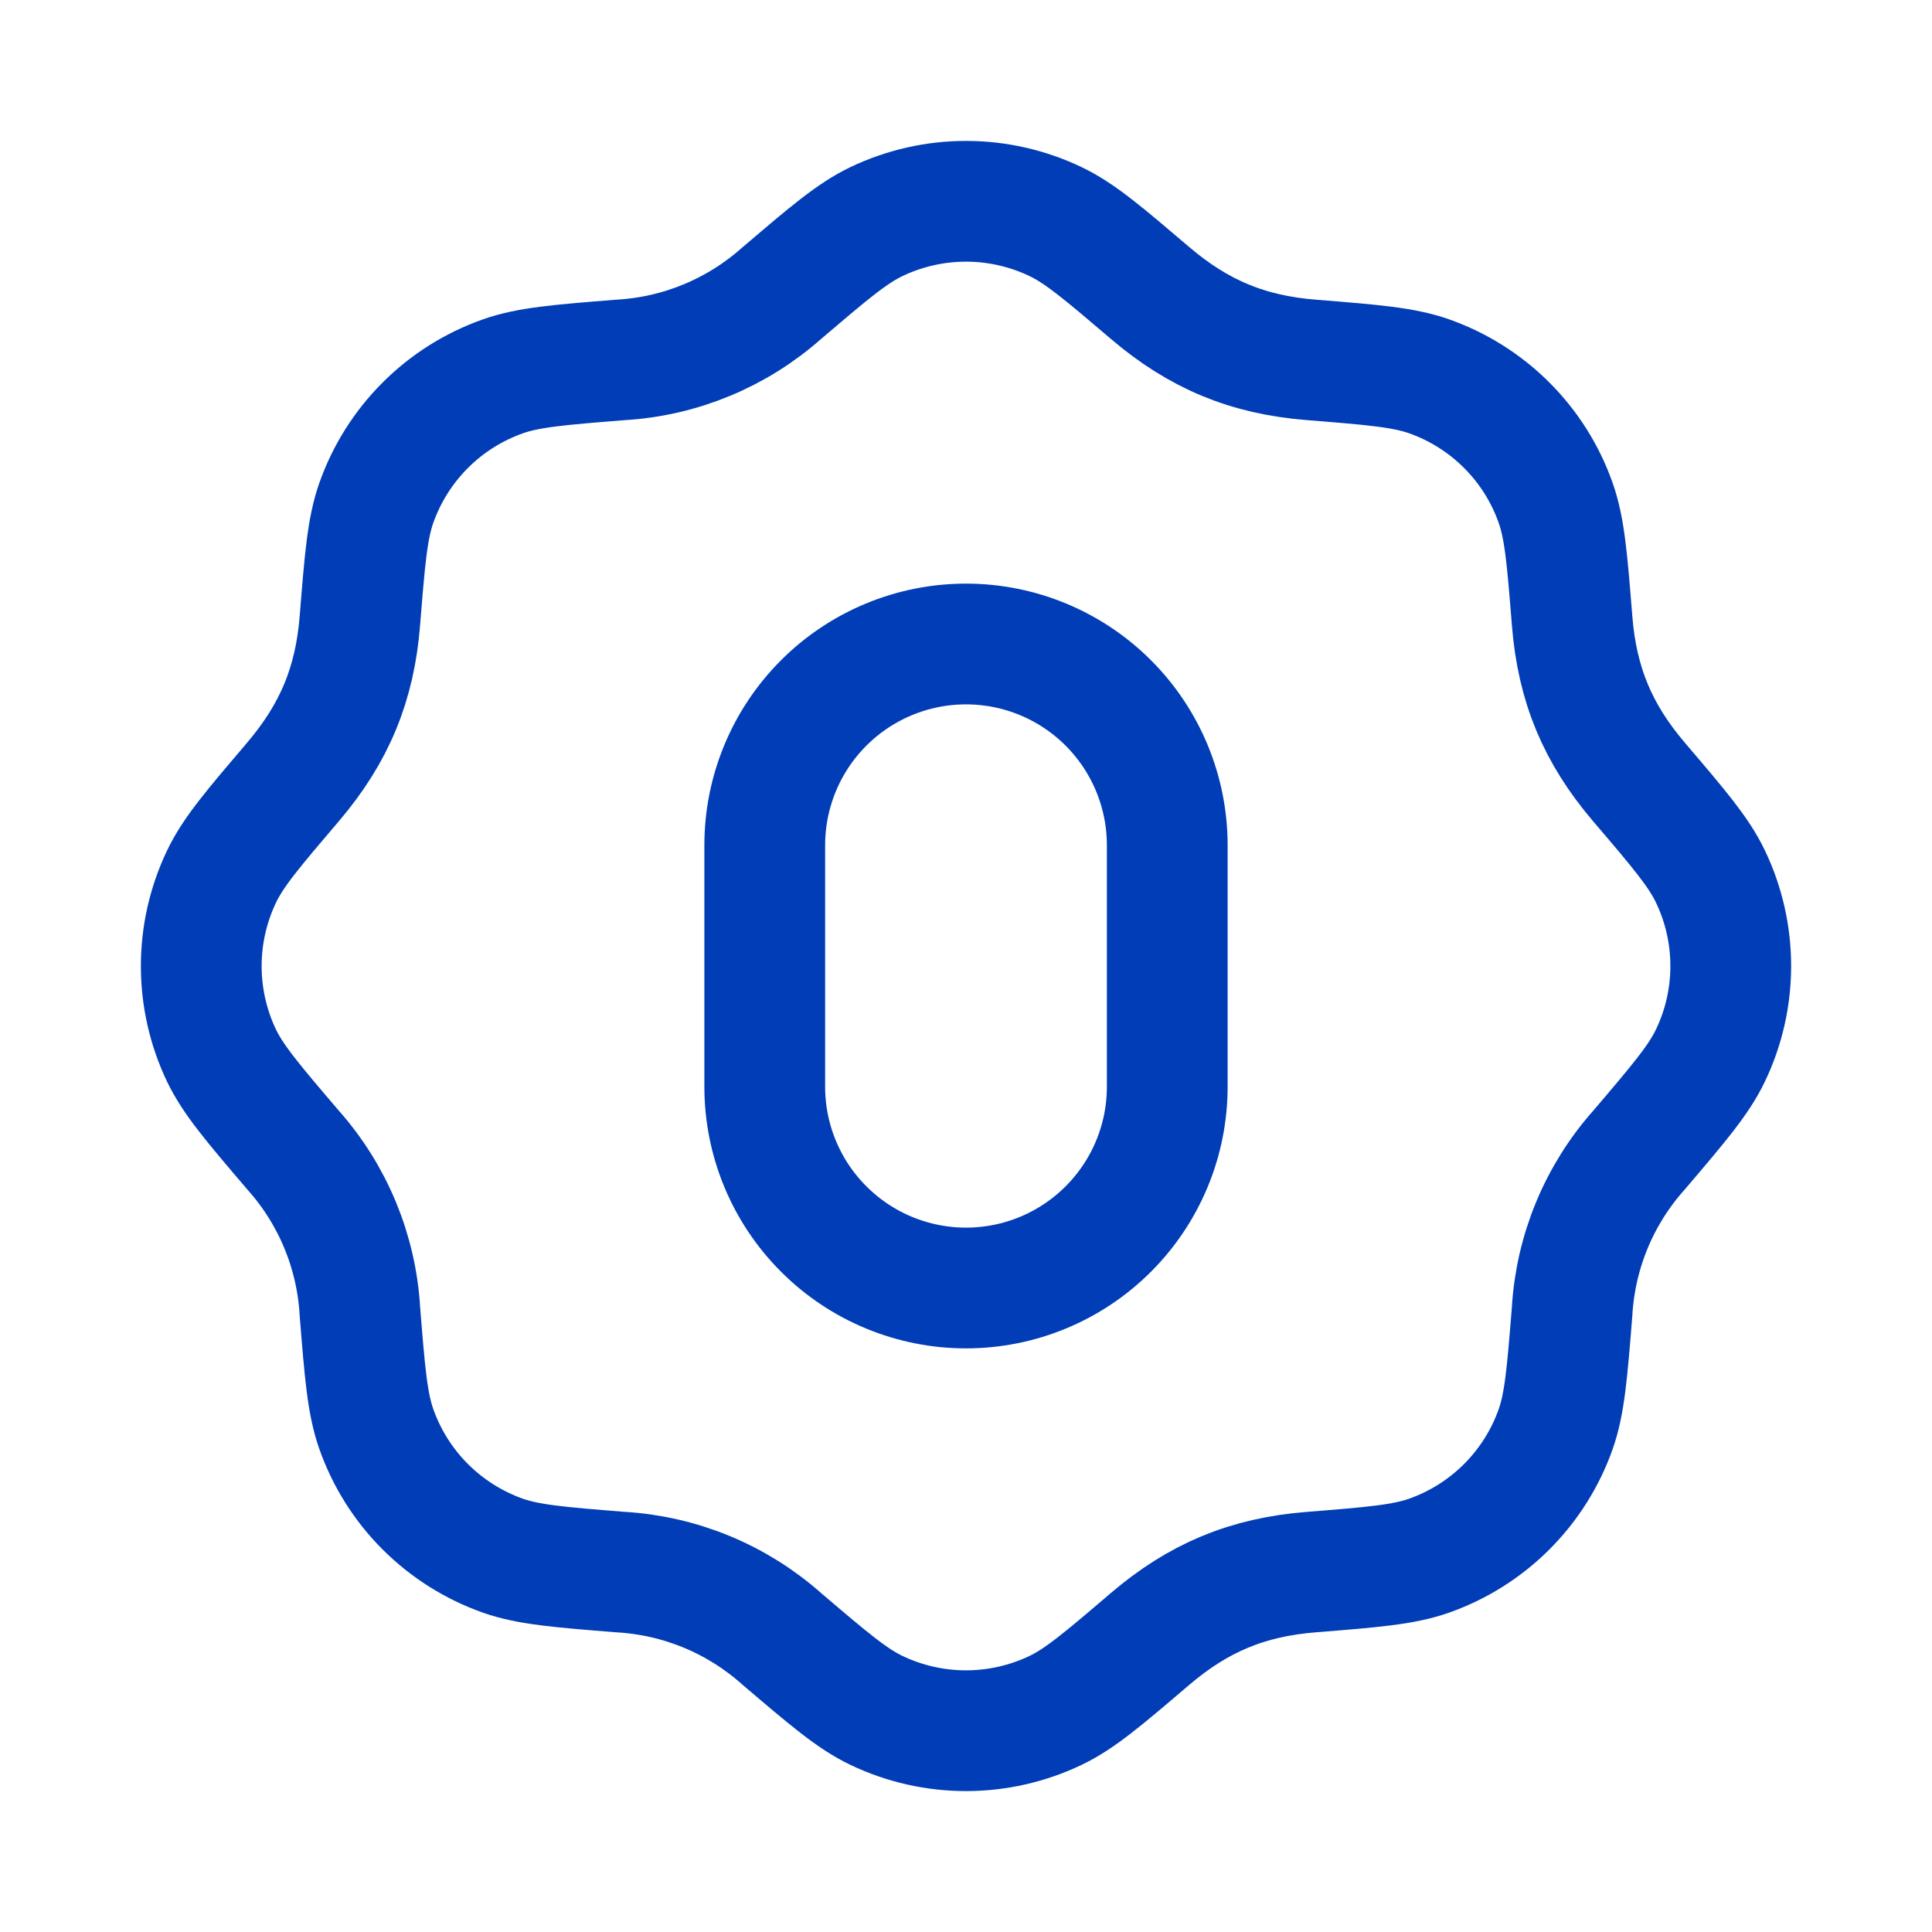
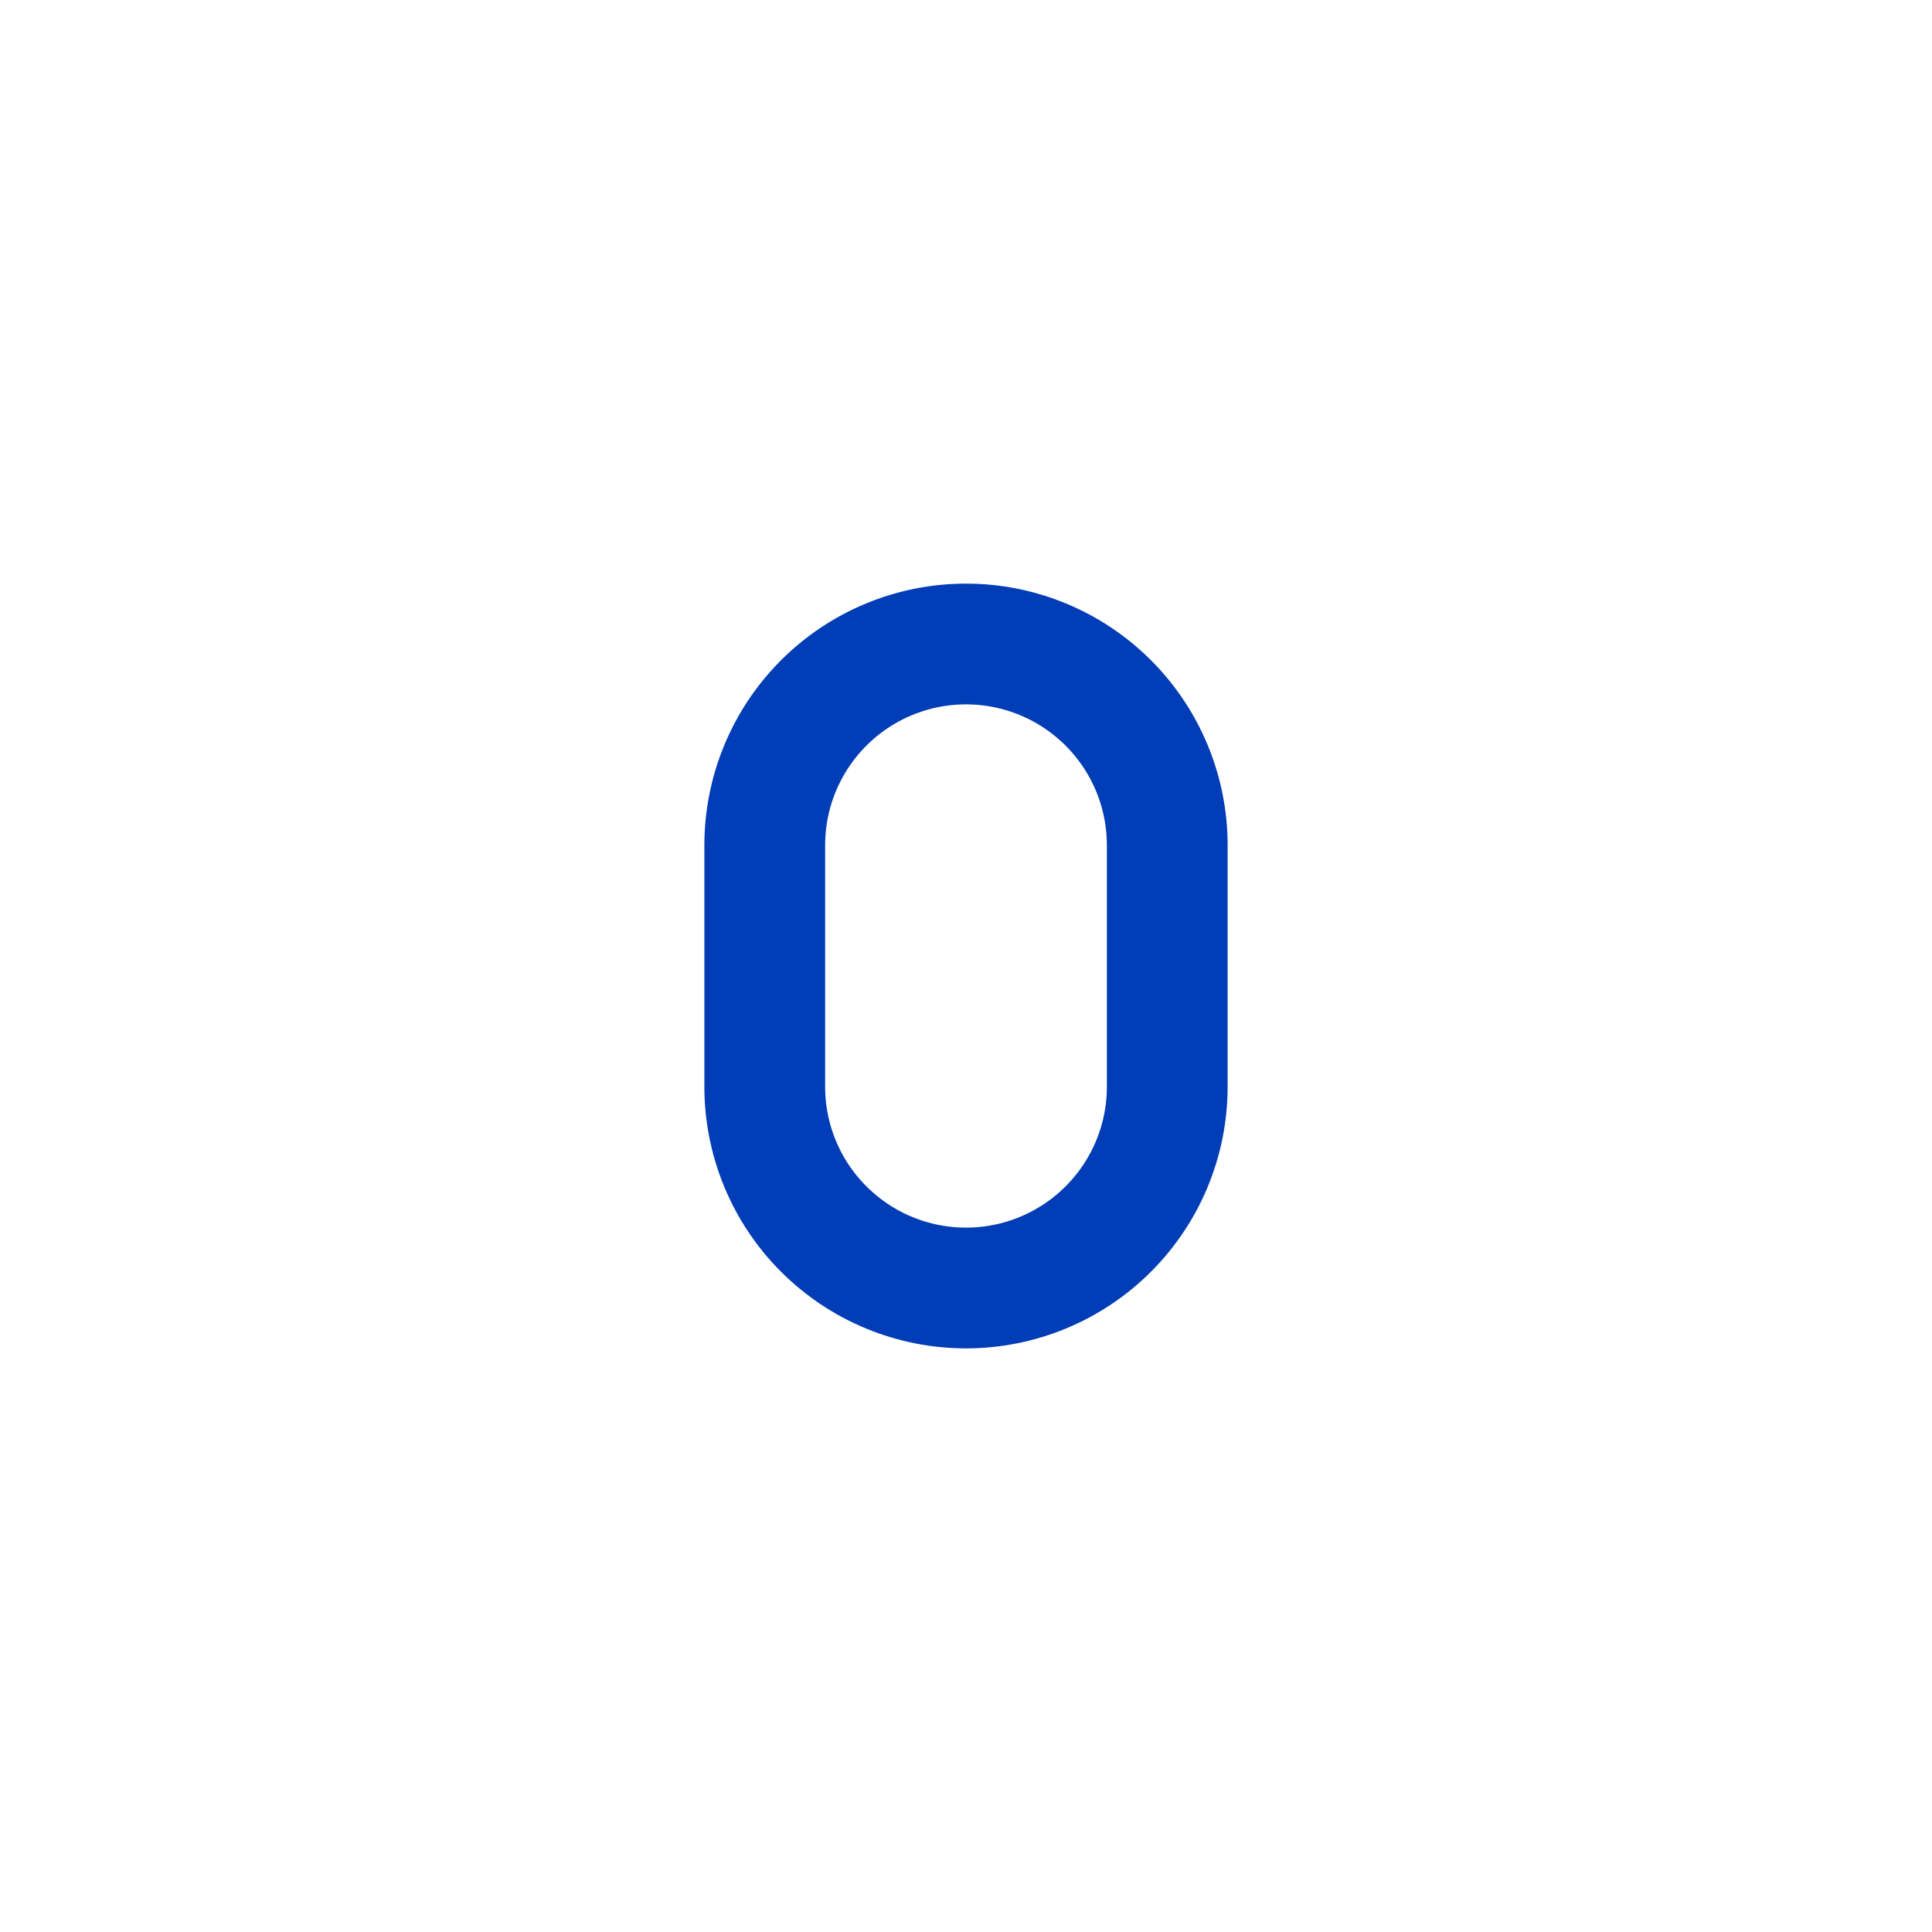
<svg xmlns="http://www.w3.org/2000/svg" width="48" height="48" viewBox="0 0 48 48" fill="none">
  <path d="M19 27V21C19 19.674 19.527 18.402 20.465 17.464C21.402 16.527 22.674 16 24 16C25.326 16 26.598 16.527 27.535 17.464C28.473 18.402 29 19.674 29 21V27C29 28.326 28.473 29.598 27.535 30.535C26.598 31.473 25.326 32 24 32C22.674 32 21.402 31.473 20.465 30.535C19.527 29.598 19 28.326 19 27Z" stroke="#003DB6" stroke-width="3" stroke-linecap="round" stroke-linejoin="round" />
-   <path d="M19.426 7.28C20.588 6.29 21.17 5.794 21.778 5.504C22.472 5.173 23.231 5.001 24 5.001C24.769 5.001 25.528 5.173 26.222 5.504C26.83 5.794 27.412 6.29 28.574 7.28C29.772 8.3 30.988 8.816 32.588 8.942C34.11 9.064 34.872 9.126 35.508 9.35C36.976 9.87 38.132 11.024 38.65 12.494C38.874 13.128 38.936 13.89 39.058 15.414C39.184 17.014 39.698 18.228 40.718 19.426C41.71 20.588 42.206 21.17 42.496 21.778C43.168 23.184 43.168 24.818 42.496 26.222C42.206 26.83 41.71 27.412 40.72 28.574C39.729 29.686 39.143 31.101 39.058 32.588C38.936 34.11 38.874 34.872 38.65 35.508C38.393 36.233 37.978 36.891 37.434 37.435C36.89 37.978 36.231 38.394 35.506 38.65C34.872 38.874 34.11 38.936 32.586 39.058C30.986 39.184 29.772 39.698 28.574 40.718C27.412 41.71 26.83 42.206 26.222 42.496C25.528 42.827 24.769 42.999 24 42.999C23.231 42.999 22.472 42.827 21.778 42.496C21.17 42.206 20.588 41.71 19.426 40.72C18.314 39.729 16.899 39.143 15.412 39.058C13.89 38.936 13.128 38.874 12.492 38.65C11.767 38.393 11.109 37.977 10.565 37.434C10.021 36.89 9.606 36.231 9.35 35.506C9.126 34.872 9.064 34.11 8.942 32.586C8.857 31.1 8.272 29.686 7.282 28.574C6.29 27.412 5.794 26.83 5.502 26.222C5.171 25.528 5 24.769 5 24C5 23.231 5.173 22.472 5.504 21.778C5.794 21.17 6.29 20.588 7.28 19.426C8.32 18.204 8.818 16.98 8.942 15.412C9.064 13.89 9.126 13.128 9.35 12.492C9.607 11.767 10.022 11.109 10.566 10.565C11.11 10.021 11.769 9.606 12.494 9.35C13.128 9.126 13.89 9.064 15.414 8.942C16.9 8.857 18.314 8.27 19.426 7.28Z" stroke="#003DB6" stroke-width="3" stroke-linecap="round" stroke-linejoin="round" />
</svg>